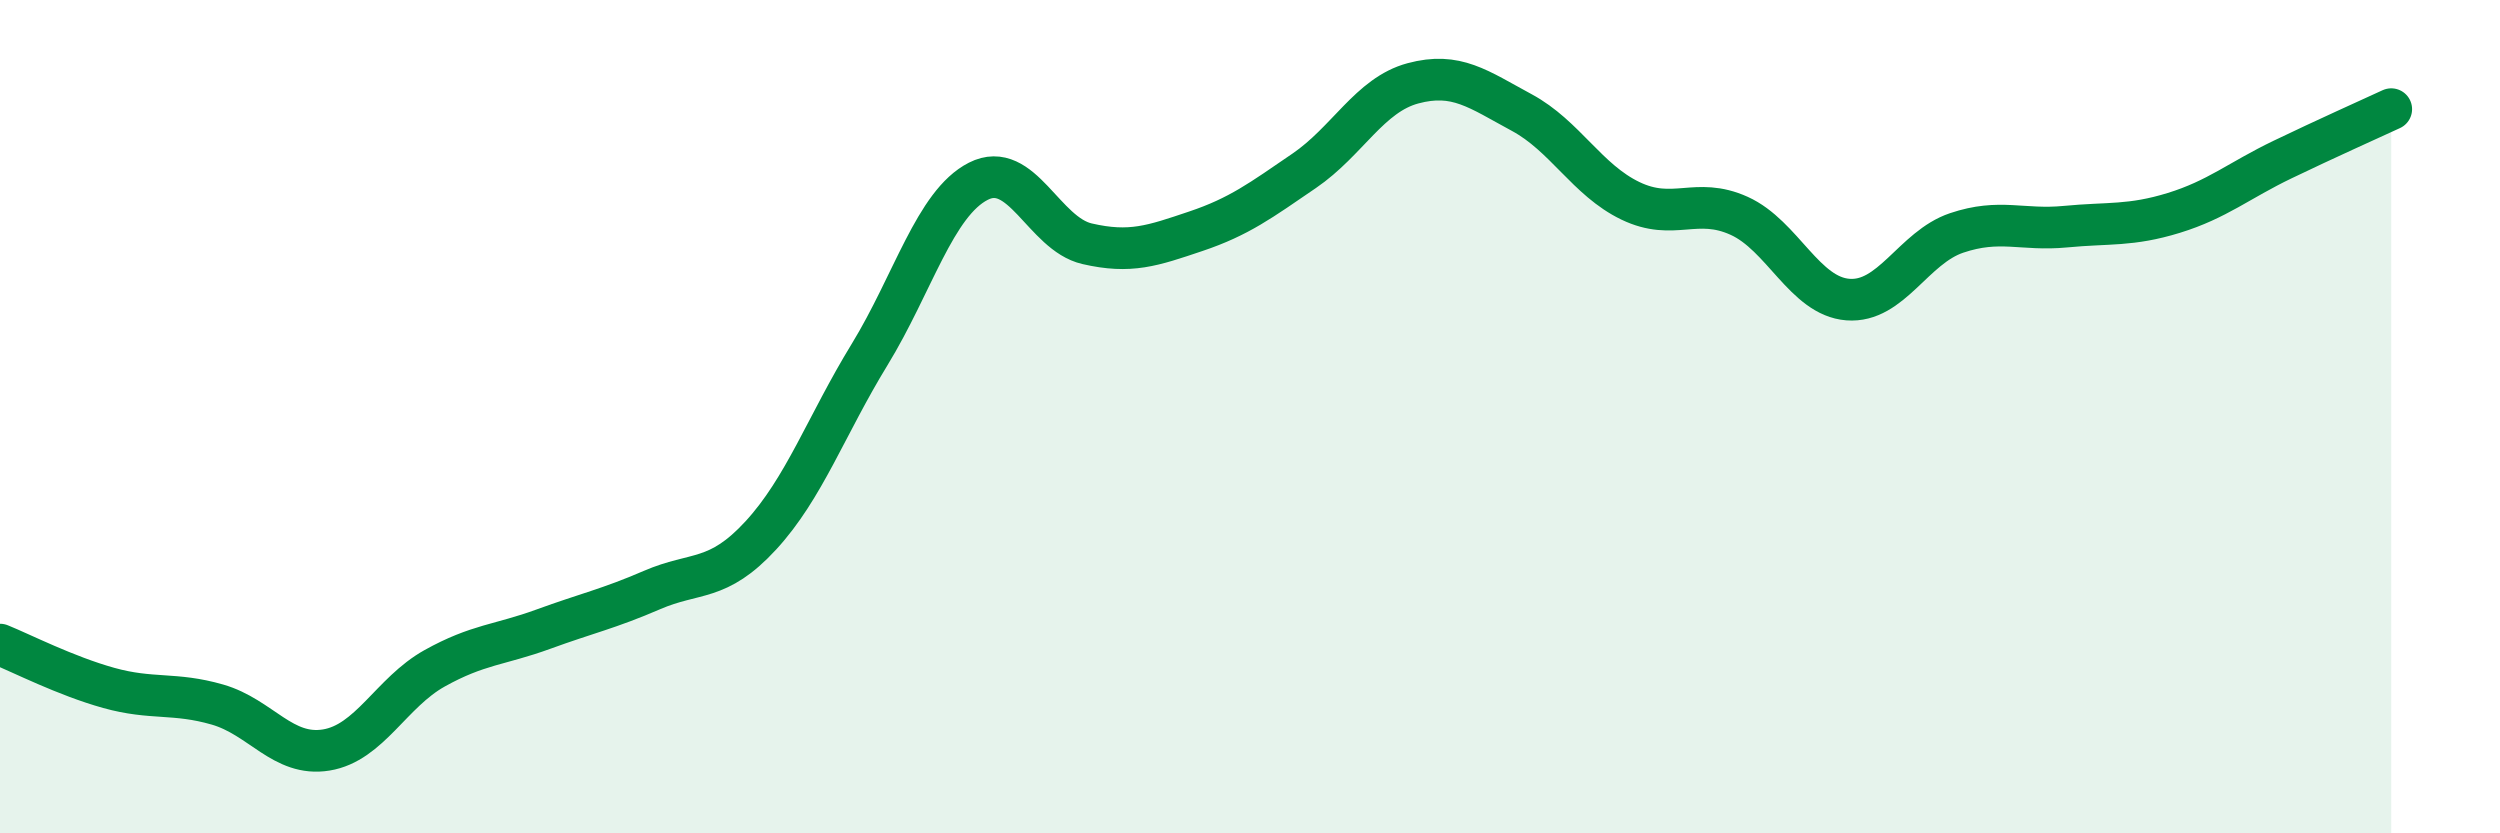
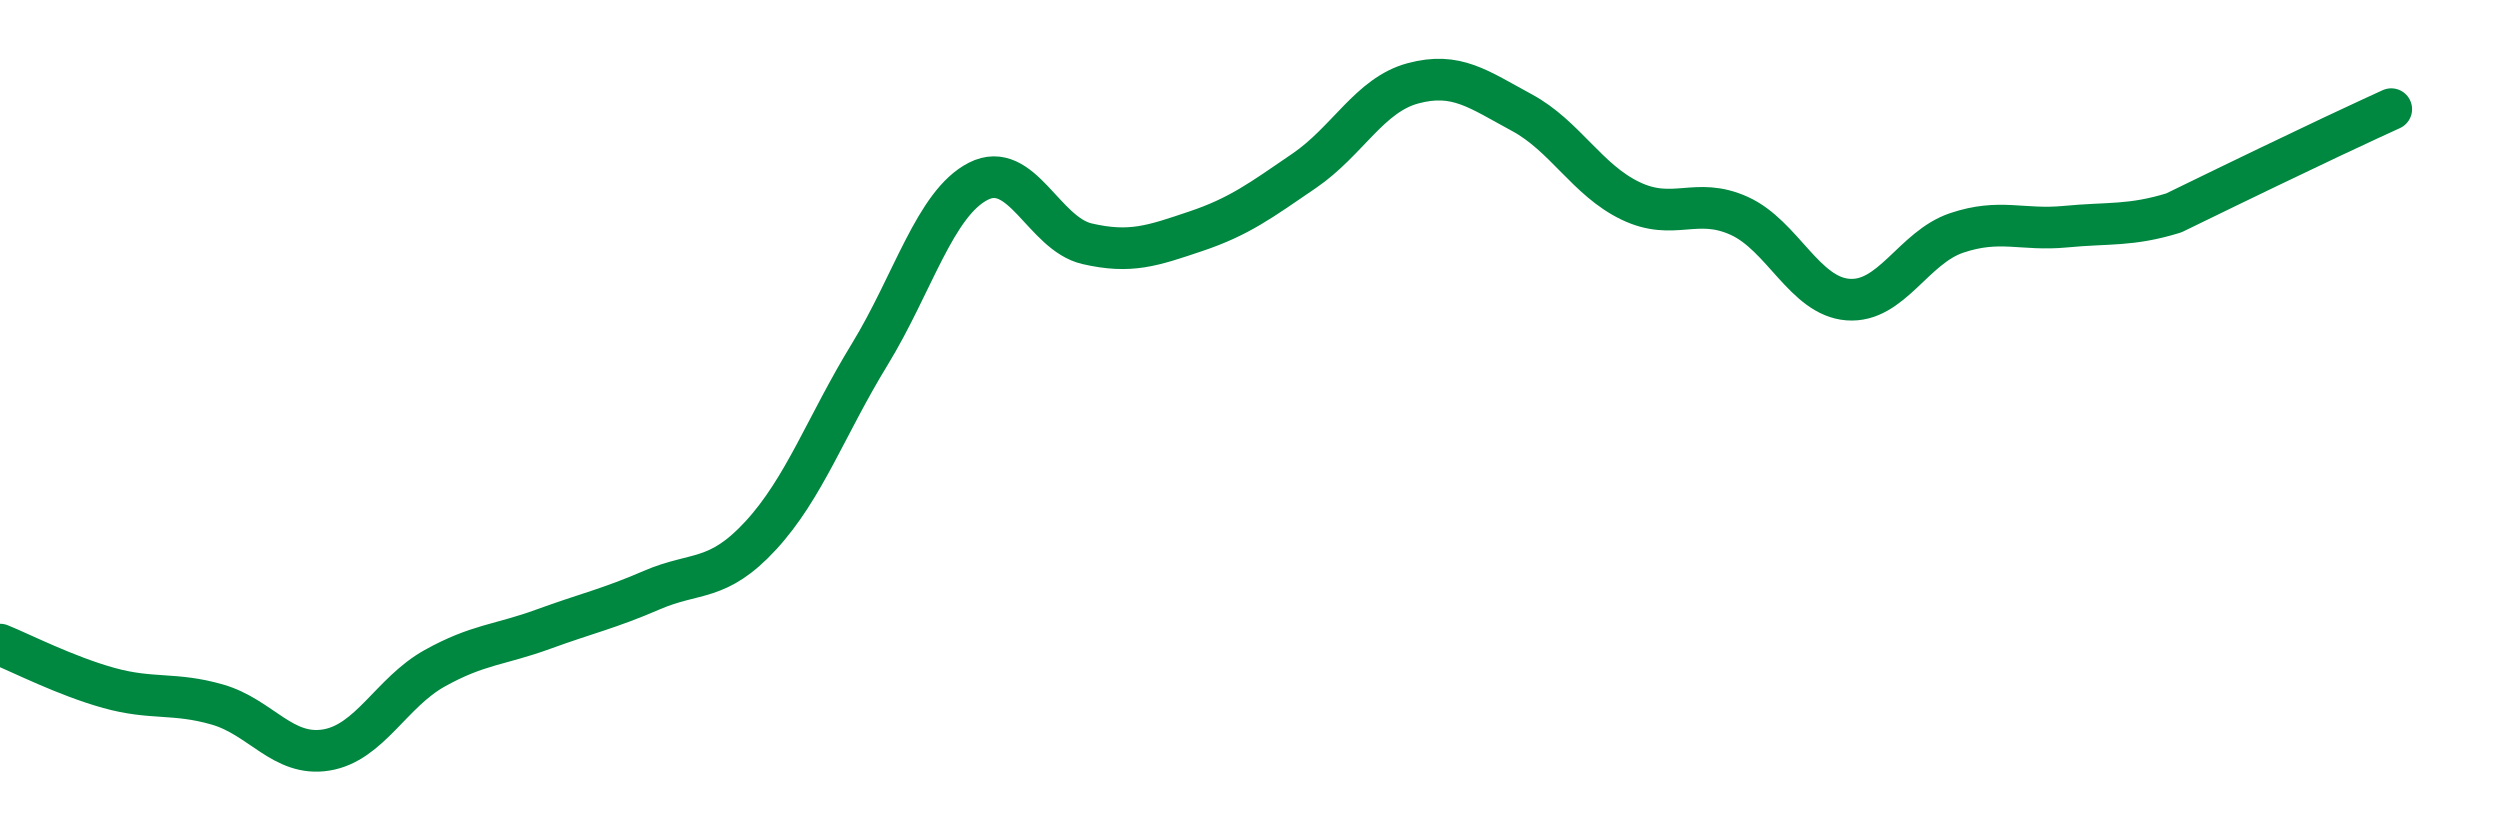
<svg xmlns="http://www.w3.org/2000/svg" width="60" height="20" viewBox="0 0 60 20">
-   <path d="M 0,15.47 C 0.52,15.68 1.57,16.22 2.61,16.51 C 3.65,16.8 4.18,16.61 5.22,16.91 C 6.26,17.21 6.79,18.17 7.83,18 C 8.87,17.83 9.39,16.62 10.43,16.04 C 11.47,15.46 12,15.48 13.04,15.1 C 14.08,14.72 14.61,14.61 15.65,14.16 C 16.69,13.71 17.22,13.98 18.26,12.85 C 19.3,11.72 19.83,10.21 20.87,8.51 C 21.91,6.81 22.44,4.88 23.48,4.35 C 24.52,3.82 25.05,5.61 26.09,5.85 C 27.13,6.09 27.66,5.9 28.7,5.55 C 29.74,5.2 30.26,4.81 31.3,4.1 C 32.34,3.39 32.87,2.28 33.91,2 C 34.95,1.72 35.48,2.14 36.52,2.7 C 37.56,3.26 38.09,4.32 39.13,4.82 C 40.17,5.32 40.7,4.71 41.74,5.18 C 42.78,5.65 43.31,7.11 44.35,7.19 C 45.39,7.27 45.92,5.94 46.96,5.59 C 48,5.24 48.53,5.54 49.57,5.44 C 50.61,5.34 51.13,5.43 52.17,5.11 C 53.21,4.79 53.74,4.33 54.78,3.83 C 55.82,3.33 56.87,2.86 57.39,2.62L57.39 20L0 20Z" fill="#008740" opacity="0.1" stroke-linecap="round" stroke-linejoin="round" />
-   <path d="M 0,15.47 C 0.52,15.68 1.57,16.22 2.61,16.51 C 3.65,16.8 4.18,16.61 5.22,16.91 C 6.26,17.21 6.79,18.17 7.83,18 C 8.87,17.83 9.39,16.62 10.43,16.04 C 11.47,15.46 12,15.48 13.04,15.1 C 14.08,14.72 14.61,14.61 15.65,14.16 C 16.69,13.71 17.22,13.98 18.26,12.85 C 19.3,11.72 19.83,10.21 20.87,8.51 C 21.91,6.81 22.44,4.88 23.48,4.35 C 24.52,3.82 25.05,5.61 26.09,5.85 C 27.13,6.09 27.66,5.9 28.7,5.55 C 29.74,5.2 30.26,4.81 31.3,4.1 C 32.34,3.39 32.87,2.28 33.91,2 C 34.95,1.72 35.48,2.14 36.52,2.7 C 37.56,3.26 38.09,4.32 39.13,4.82 C 40.17,5.32 40.7,4.71 41.74,5.18 C 42.78,5.65 43.31,7.11 44.35,7.19 C 45.39,7.27 45.92,5.94 46.96,5.59 C 48,5.24 48.53,5.54 49.57,5.44 C 50.61,5.34 51.13,5.43 52.17,5.11 C 53.21,4.79 53.74,4.33 54.78,3.83 C 55.82,3.33 56.87,2.86 57.39,2.62" stroke="#008740" stroke-width="1" fill="none" stroke-linecap="round" stroke-linejoin="round" />
+   <path d="M 0,15.47 C 0.52,15.68 1.57,16.22 2.61,16.51 C 3.65,16.8 4.18,16.61 5.22,16.91 C 6.26,17.21 6.79,18.17 7.83,18 C 8.87,17.83 9.39,16.62 10.43,16.04 C 11.47,15.46 12,15.48 13.04,15.1 C 14.08,14.72 14.61,14.61 15.65,14.16 C 16.69,13.71 17.22,13.98 18.26,12.85 C 19.3,11.72 19.83,10.21 20.87,8.51 C 21.91,6.81 22.44,4.88 23.48,4.35 C 24.52,3.82 25.05,5.61 26.09,5.85 C 27.13,6.09 27.66,5.9 28.7,5.55 C 29.74,5.2 30.26,4.81 31.3,4.1 C 32.34,3.39 32.87,2.28 33.91,2 C 34.95,1.72 35.48,2.14 36.52,2.7 C 37.56,3.26 38.09,4.32 39.13,4.82 C 40.17,5.32 40.7,4.71 41.74,5.18 C 42.78,5.65 43.31,7.11 44.35,7.19 C 45.39,7.27 45.92,5.94 46.96,5.59 C 48,5.24 48.53,5.54 49.57,5.44 C 50.61,5.34 51.13,5.43 52.17,5.11 C 55.82,3.33 56.87,2.86 57.39,2.62" stroke="#008740" stroke-width="1" fill="none" stroke-linecap="round" stroke-linejoin="round" />
</svg>